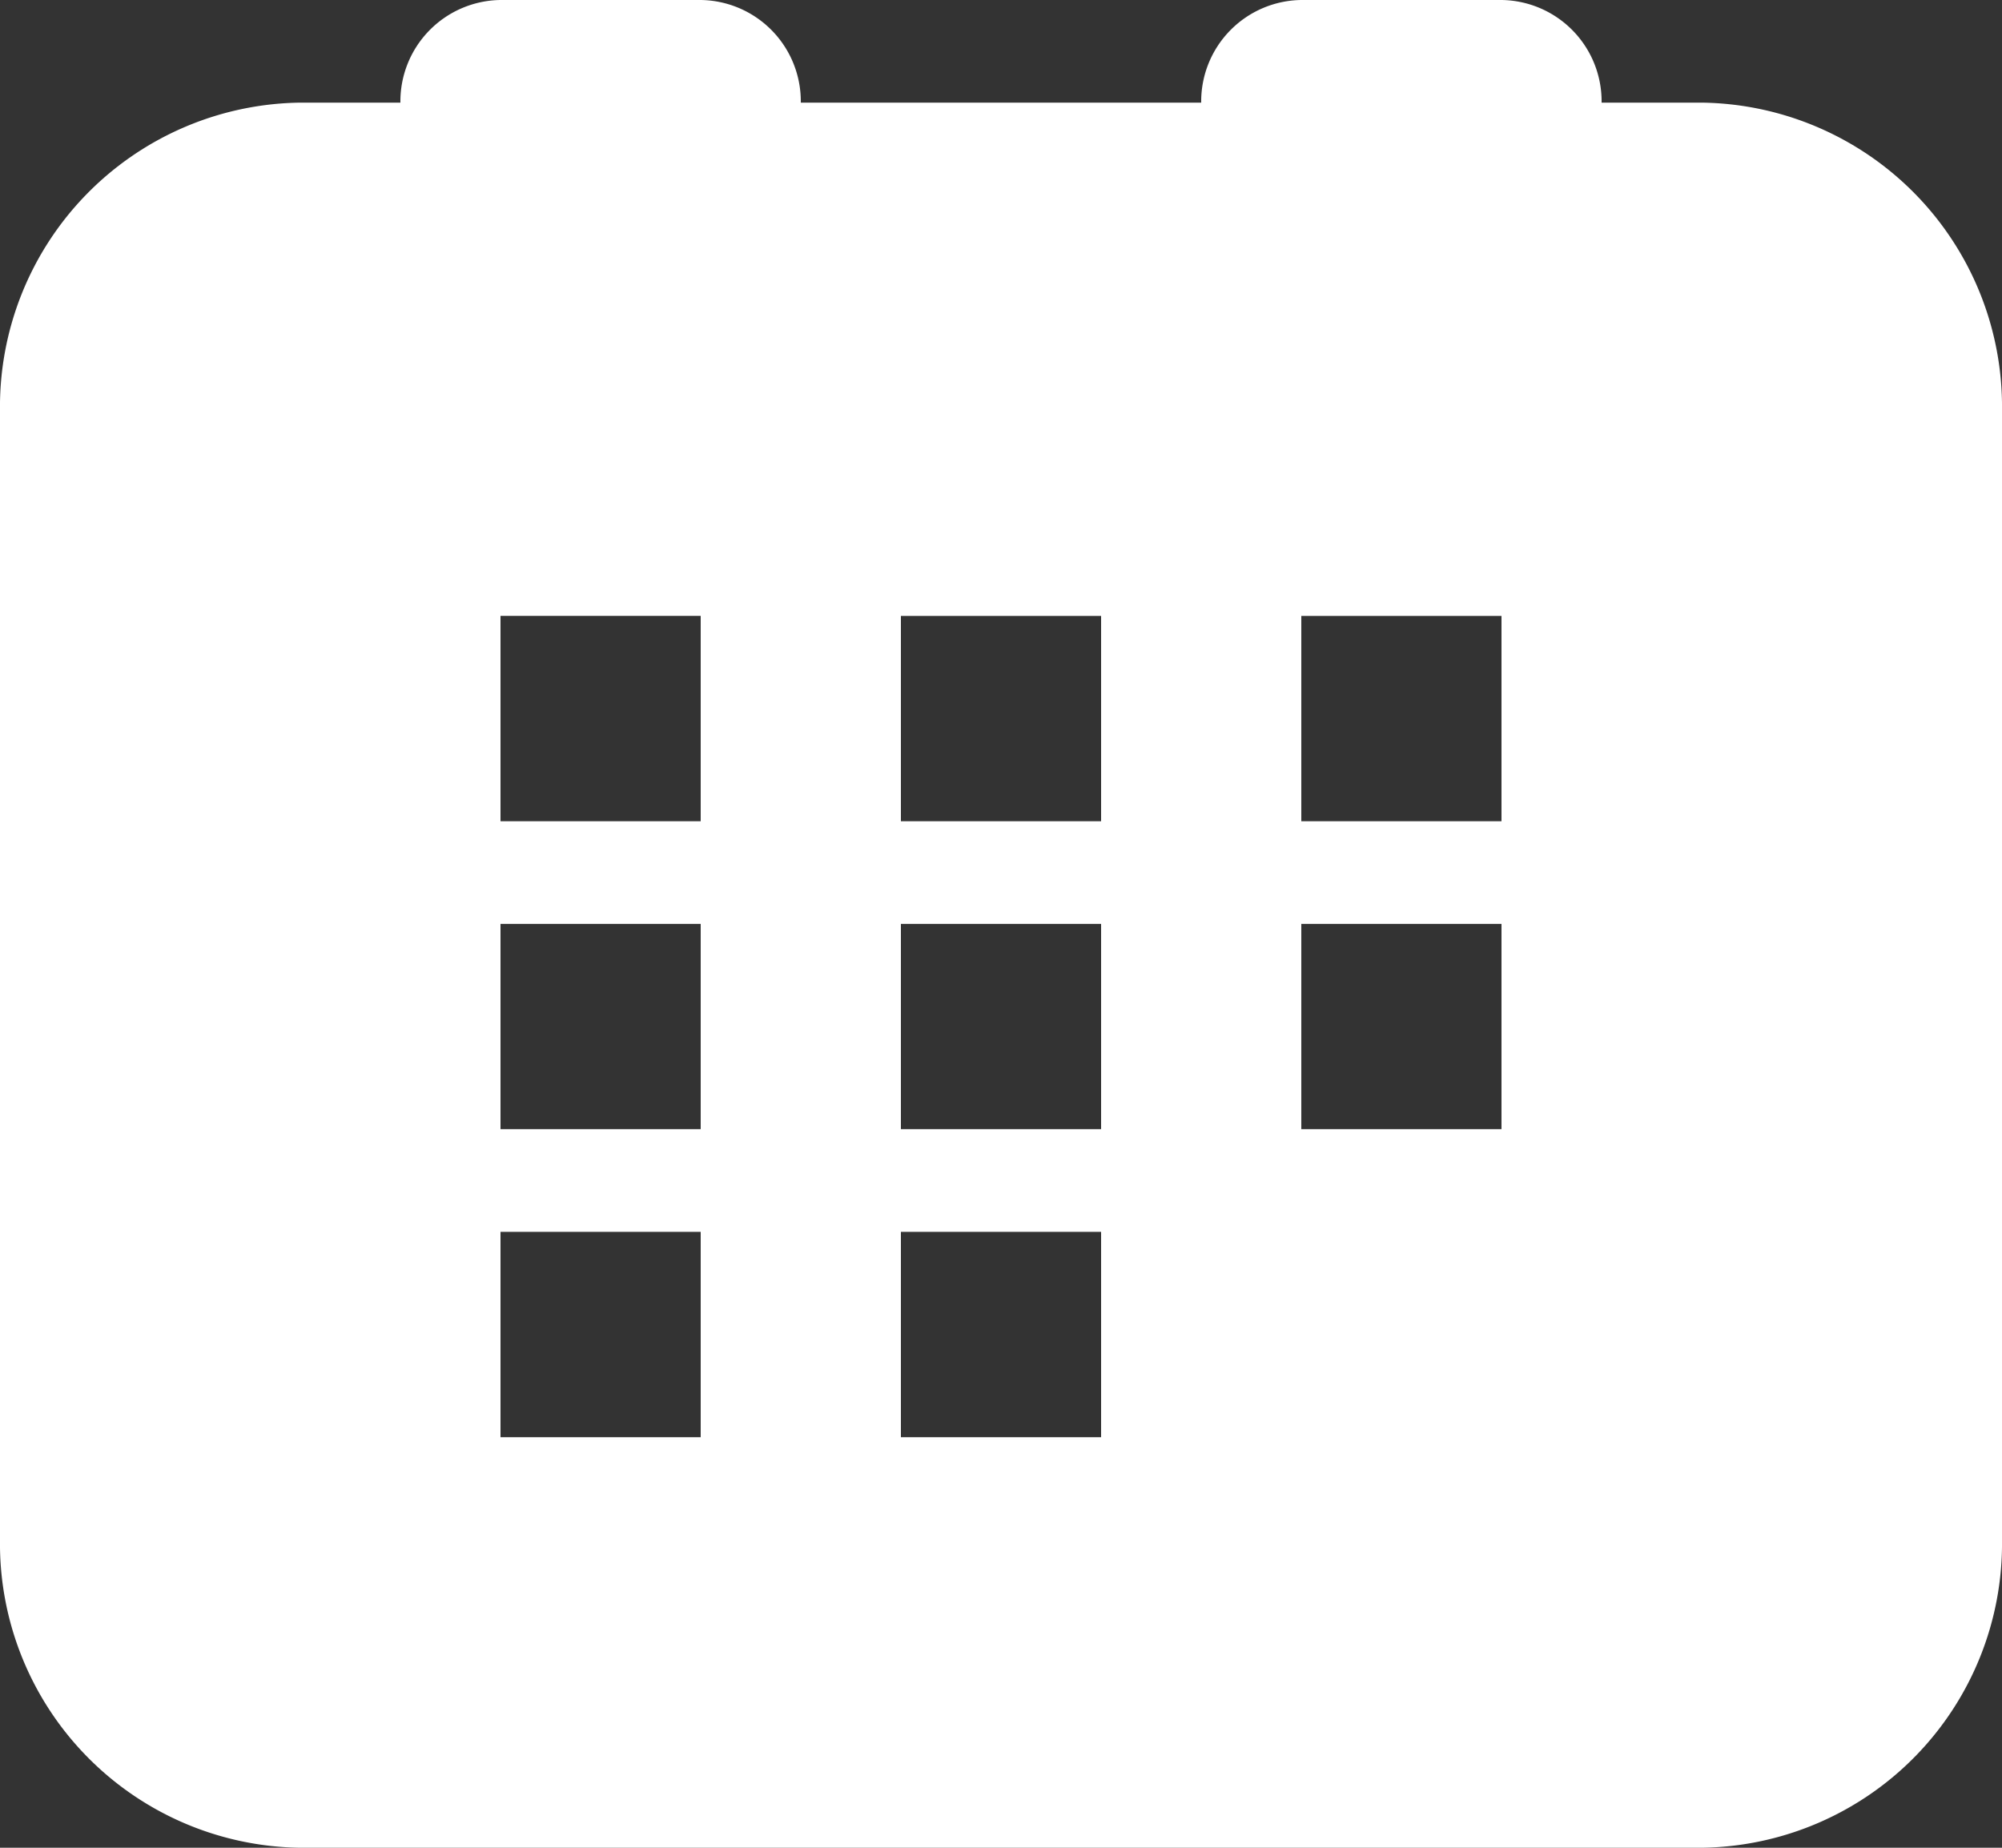
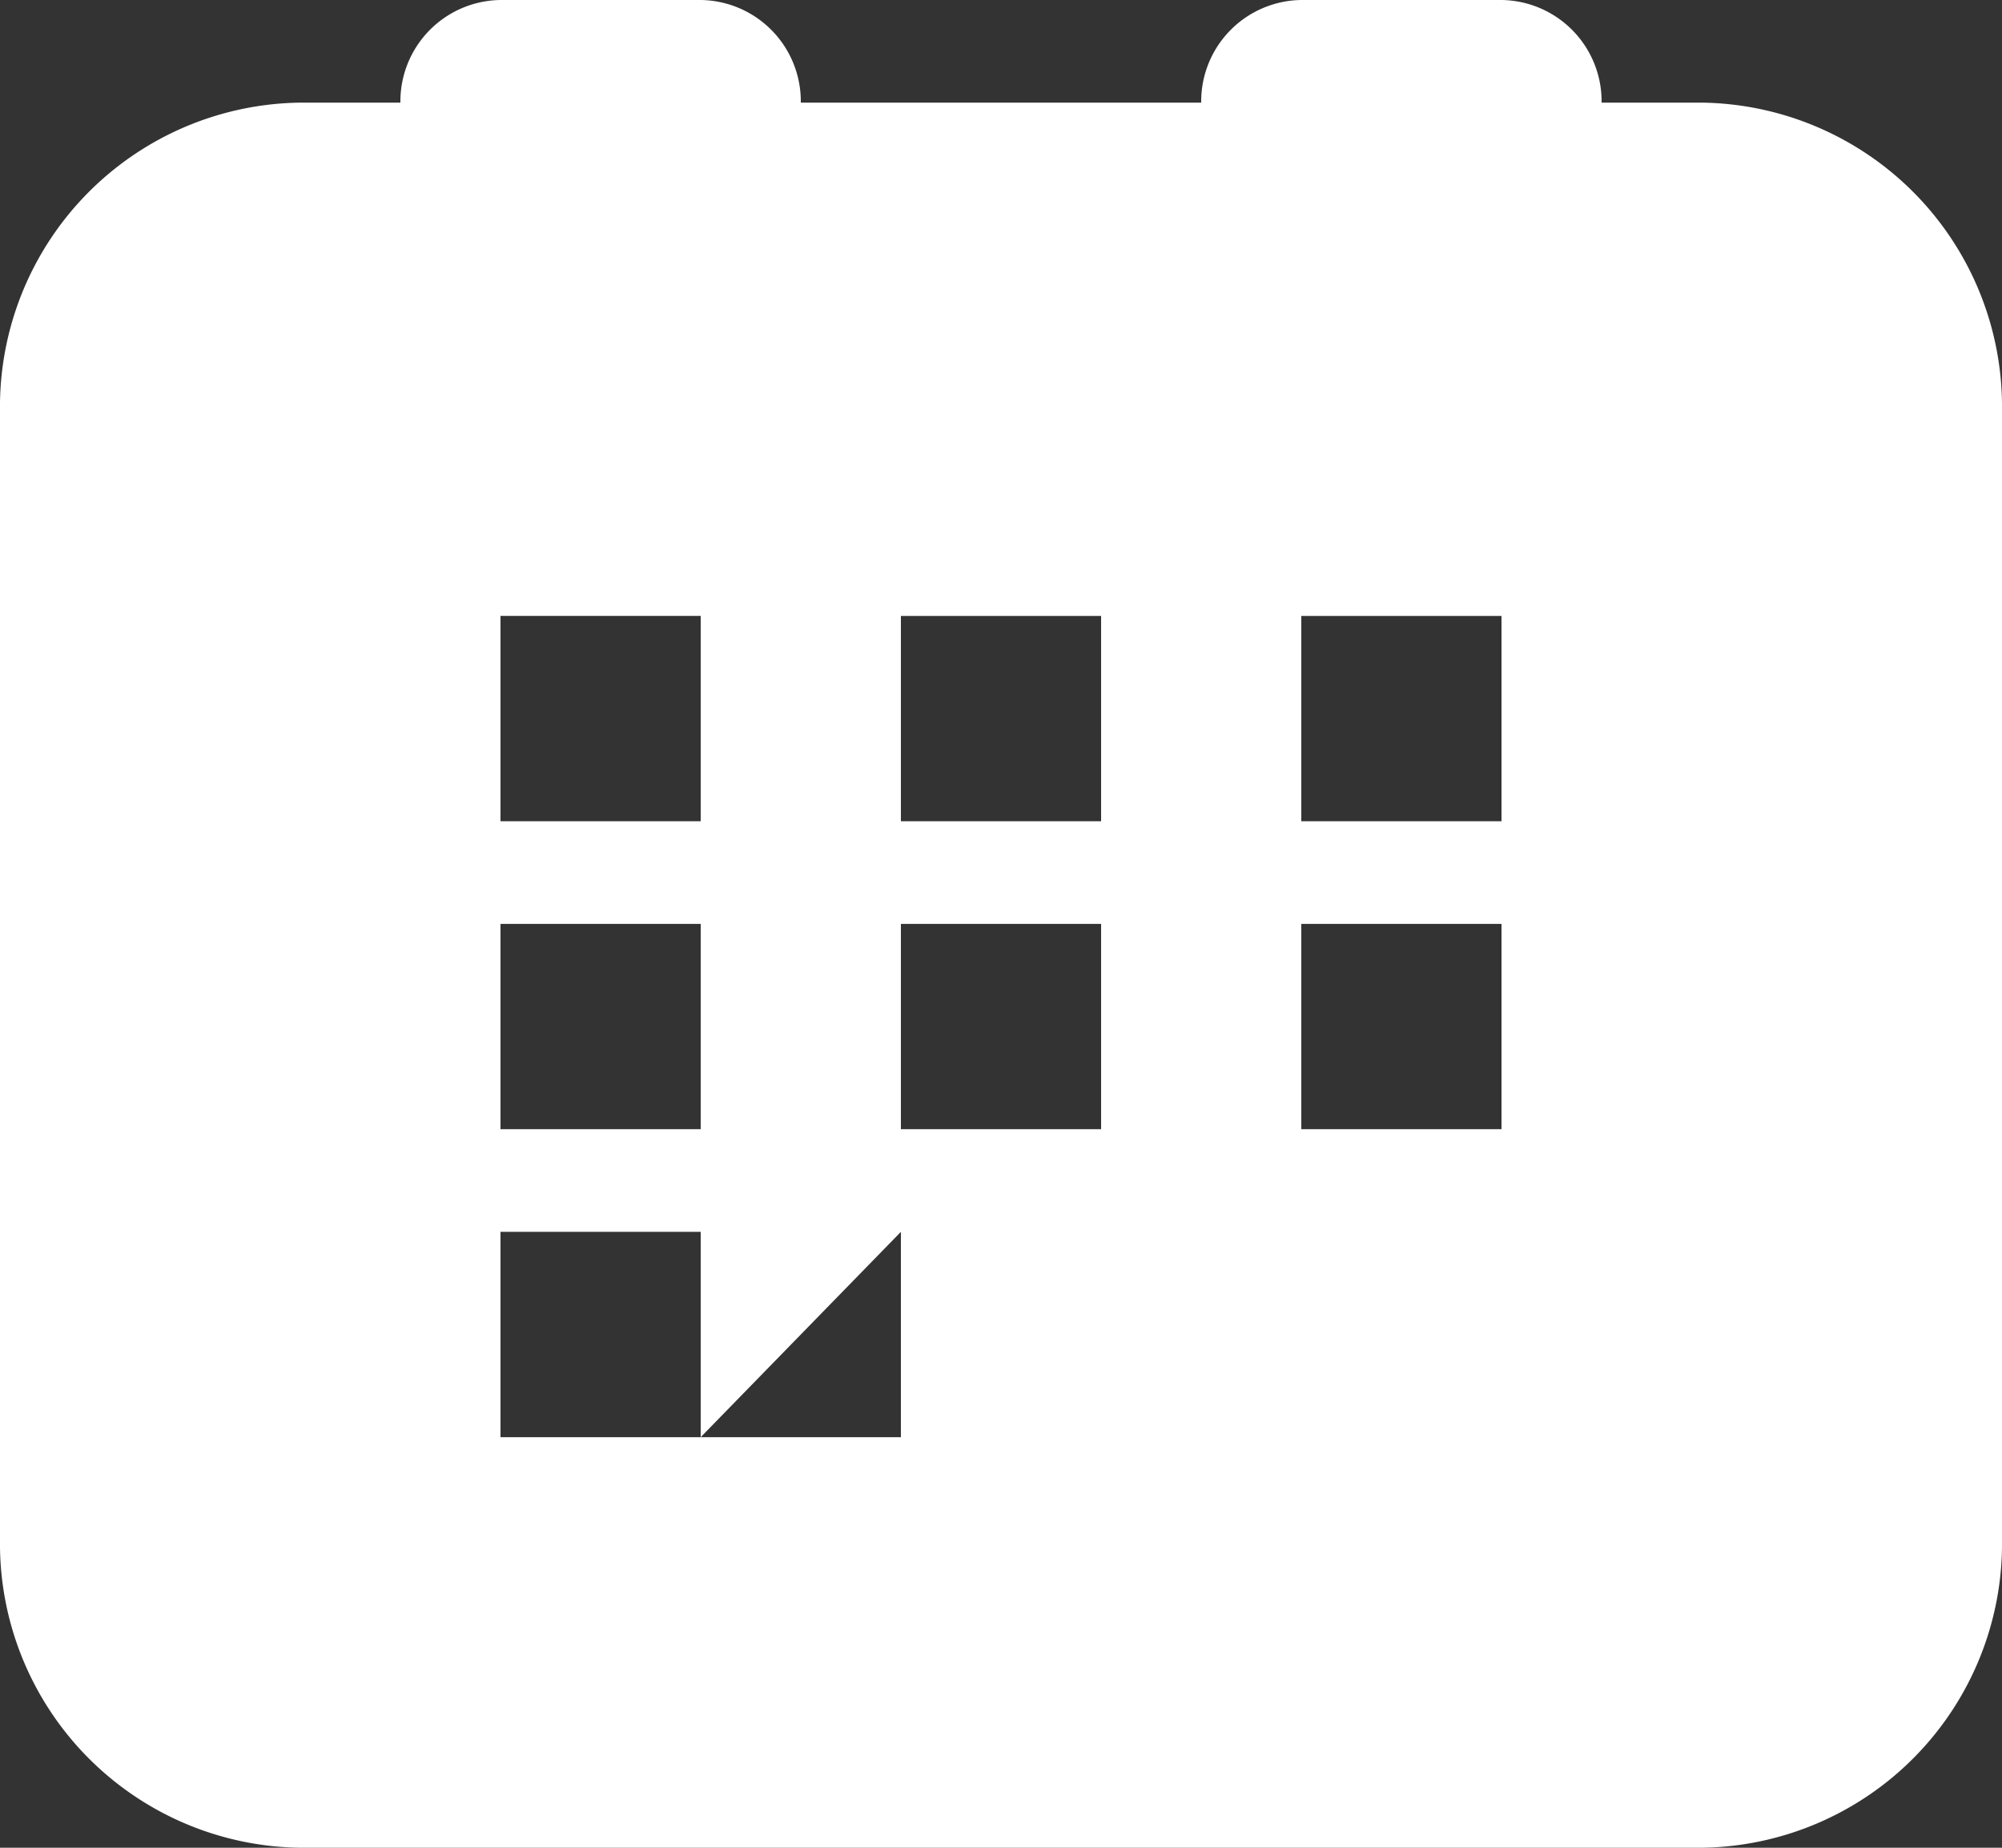
<svg xmlns="http://www.w3.org/2000/svg" width="26" height="24" viewBox="0 0 26 24">
  <rect x="0" y="0" width="26" height="24" fill="#333333" stroke="none" />
-   <path id="Intuitive" d="M121.872,71.333a1.317,1.317,0,0,1,1.3-1.333h2.6a1.317,1.317,0,0,1,1.3,1.333h5.2a1.317,1.317,0,0,1,1.3-1.333h2.6a1.317,1.317,0,0,1,1.3,1.333h1.3a3.951,3.951,0,0,1,3.9,4V90a3.951,3.951,0,0,1-3.9,4h-18.2a3.951,3.951,0,0,1-3.9-4V75.333a3.951,3.951,0,0,1,3.9-4Zm3.9,6.667h-2.6v2.667h2.6Zm-2.6,4h2.6v2.667h-2.6Zm2.6,4h-2.6v2.667h2.6Zm2.6-8h2.6v2.667h-2.6Zm2.6,4h-2.6v2.667h2.6Zm-2.6,4h2.6v2.667h-2.6Zm7.8-8h-2.6v2.667h2.6Zm-2.6,4h2.6v2.667h-2.6Z" transform="translate(-116.672 -70)" fill="#fff" fill-rule="evenodd" />
+   <path id="Intuitive" d="M121.872,71.333a1.317,1.317,0,0,1,1.3-1.333h2.6a1.317,1.317,0,0,1,1.3,1.333h5.2a1.317,1.317,0,0,1,1.3-1.333h2.6a1.317,1.317,0,0,1,1.3,1.333h1.3a3.951,3.951,0,0,1,3.9,4V90a3.951,3.951,0,0,1-3.9,4h-18.2a3.951,3.951,0,0,1-3.9-4V75.333a3.951,3.951,0,0,1,3.9-4Zm3.9,6.667h-2.6v2.667h2.6Zm-2.6,4h2.6v2.667h-2.6Zm2.6,4h-2.6v2.667h2.6Zm2.6-8h2.6v2.667h-2.6Zm2.6,4h-2.6v2.667h2.6Zm-2.6,4v2.667h-2.6Zm7.8-8h-2.6v2.667h2.6Zm-2.6,4h2.6v2.667h-2.6Z" transform="translate(-116.672 -70)" fill="#fff" fill-rule="evenodd" />
</svg>